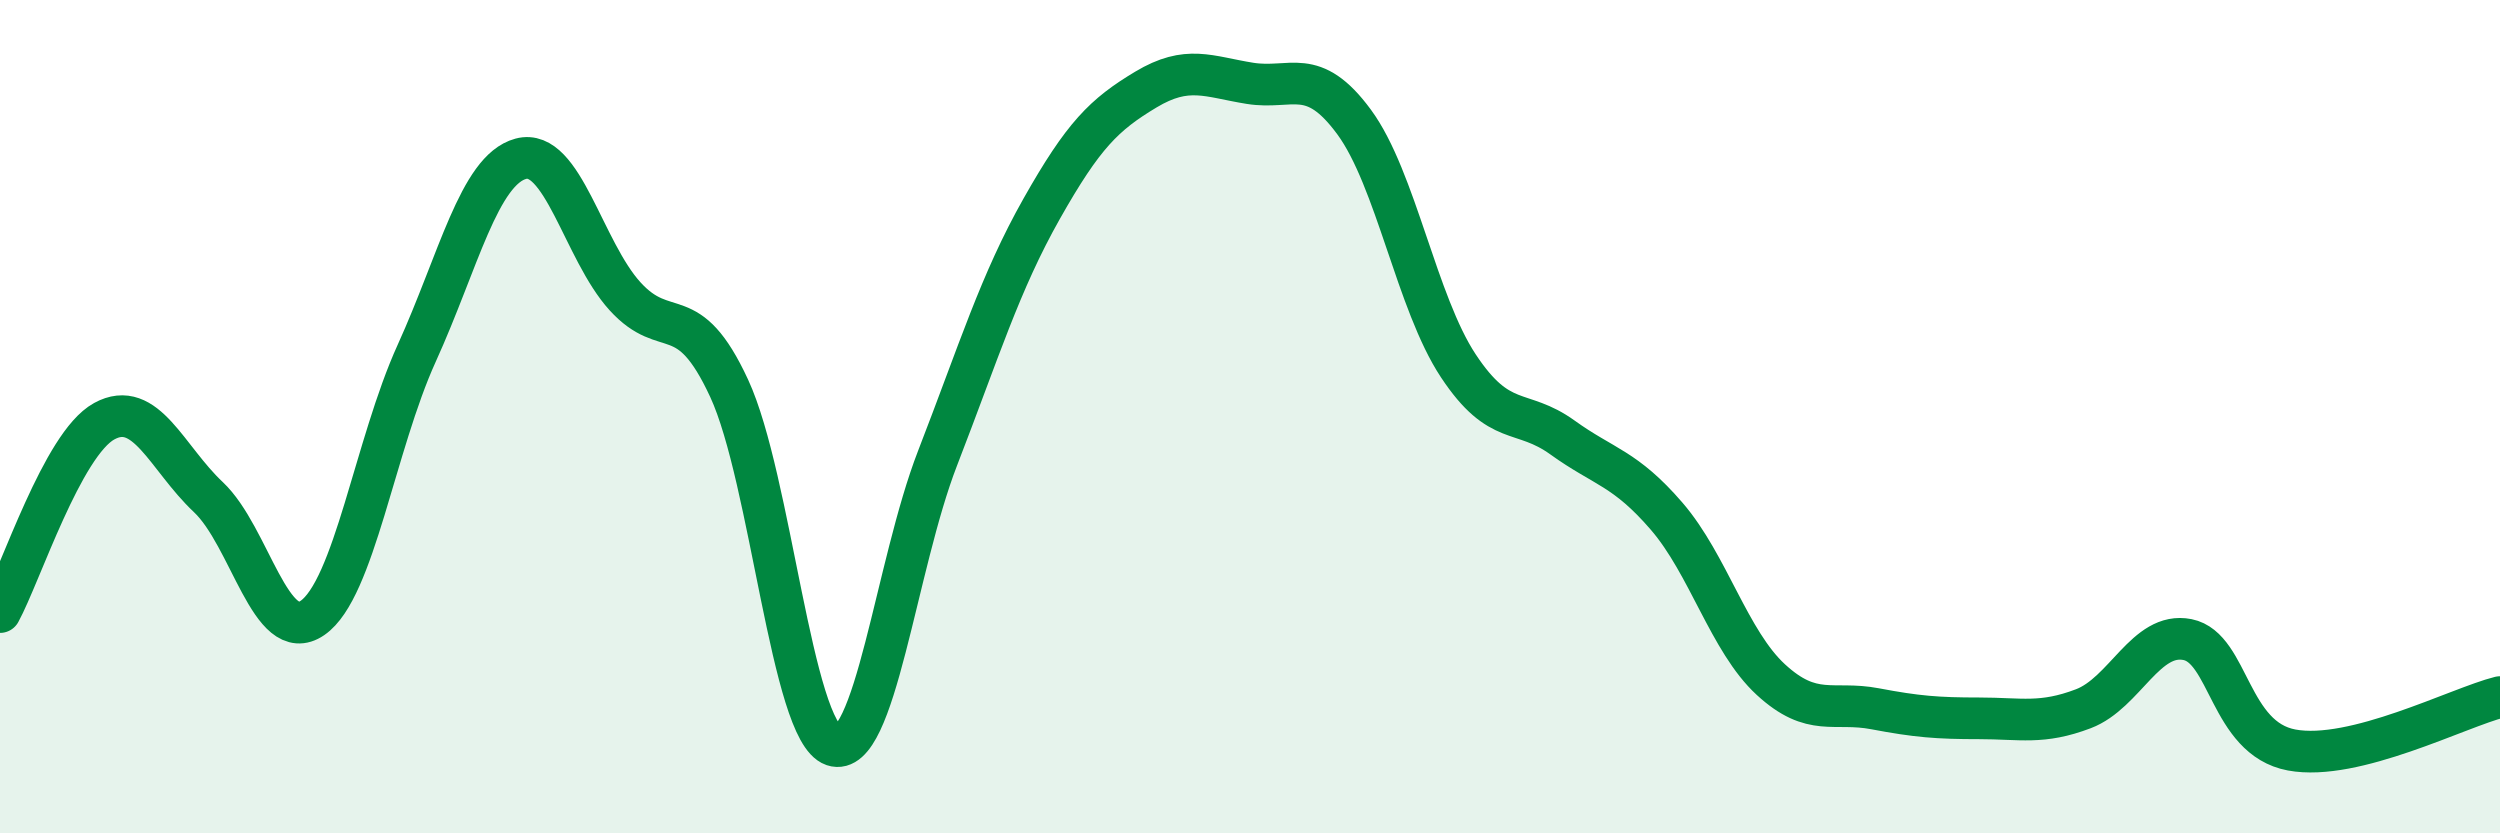
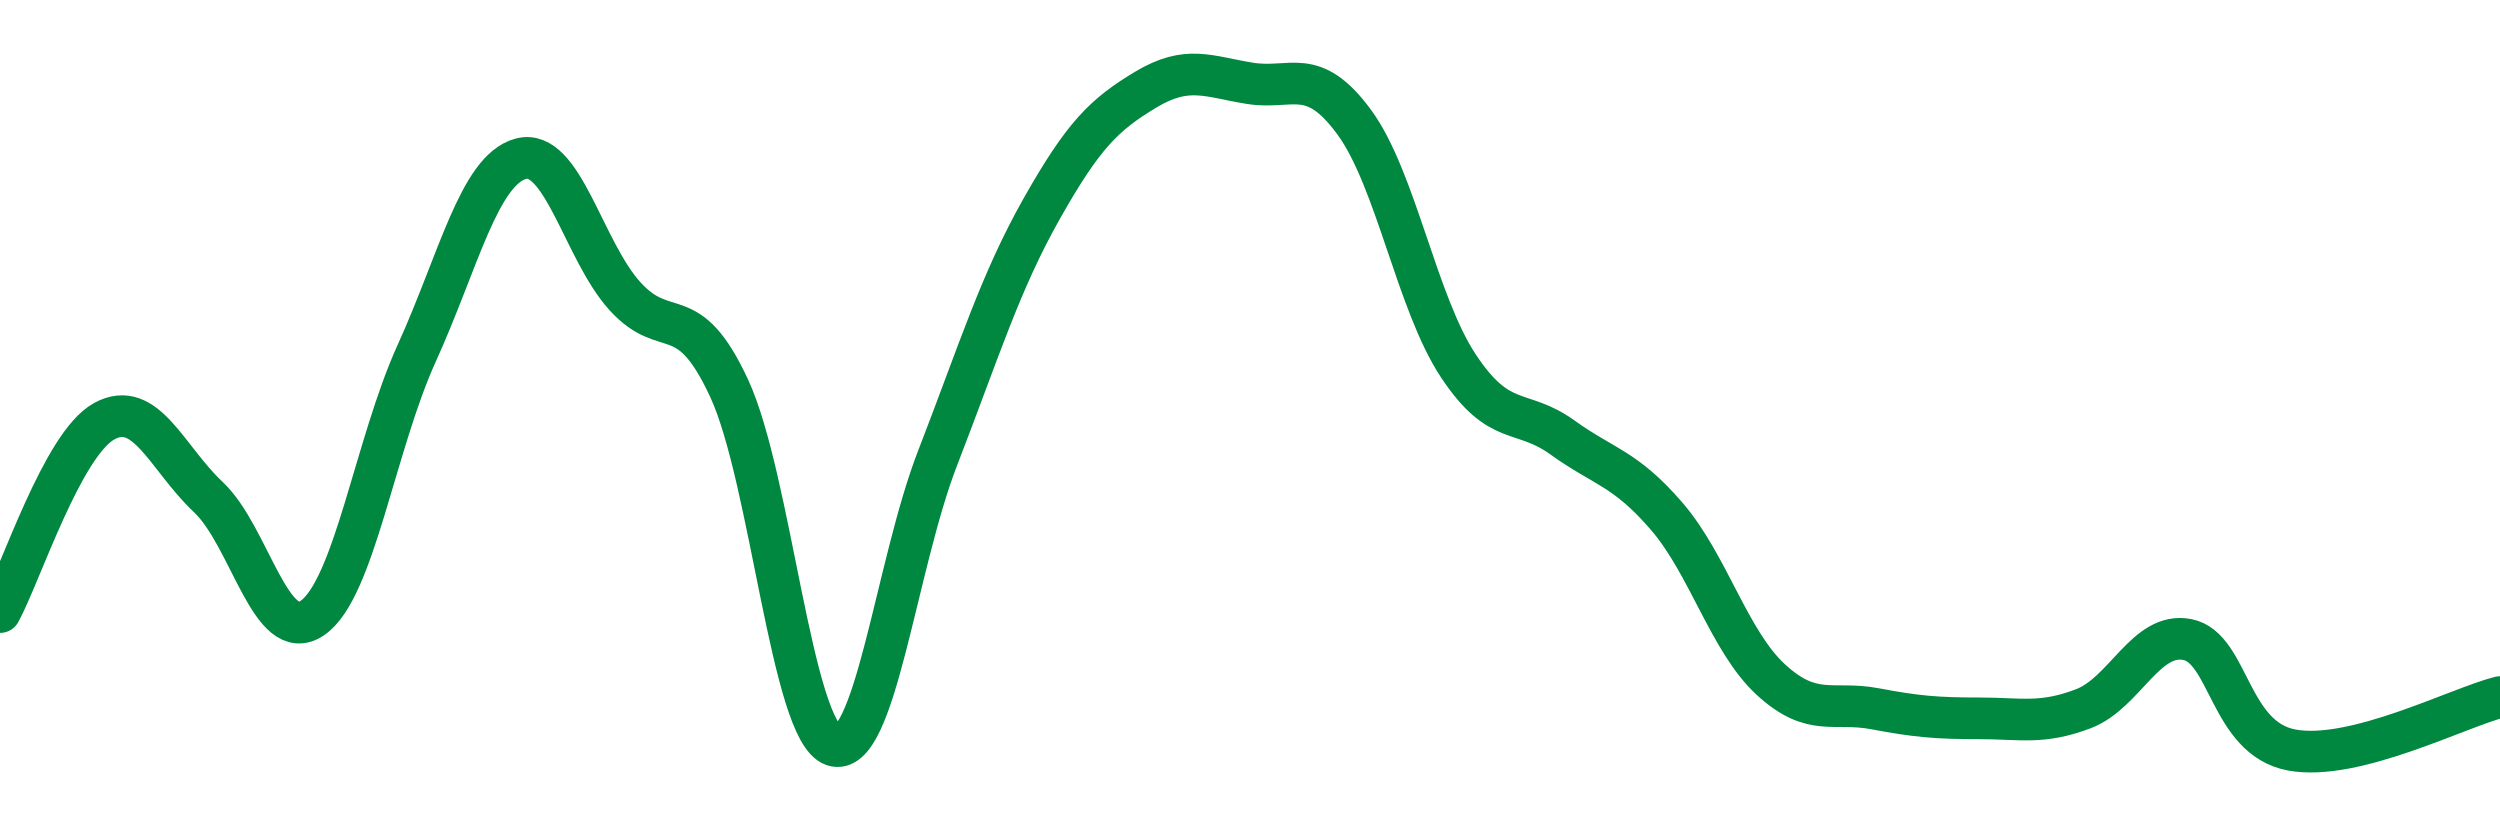
<svg xmlns="http://www.w3.org/2000/svg" width="60" height="20" viewBox="0 0 60 20">
-   <path d="M 0,14.69 C 0.5,13.77 1.5,10.66 2.5,10.11 C 3.5,9.56 4,10.99 5,11.93 C 6,12.87 6.5,15.52 7.5,14.83 C 8.5,14.14 9,10.68 10,8.48 C 11,6.28 11.5,4.08 12.5,3.81 C 13.5,3.54 14,6.01 15,7.11 C 16,8.21 16.5,7.16 17.5,9.32 C 18.5,11.48 19,17.55 20,17.89 C 21,18.23 21.5,13.58 22.5,11 C 23.5,8.42 24,6.78 25,5.01 C 26,3.24 26.5,2.75 27.5,2.15 C 28.5,1.55 29,1.84 30,2 C 31,2.16 31.5,1.57 32.5,2.93 C 33.5,4.29 34,7.27 35,8.78 C 36,10.29 36.5,9.78 37.5,10.5 C 38.5,11.22 39,11.23 40,12.39 C 41,13.55 41.5,15.39 42.5,16.31 C 43.5,17.23 44,16.82 45,17.01 C 46,17.2 46.5,17.24 47.5,17.24 C 48.5,17.24 49,17.39 50,17.01 C 51,16.63 51.5,15.15 52.5,15.35 C 53.5,15.55 53.5,17.72 55,18 C 56.5,18.28 59,16.98 60,16.73L60 20L0 20Z" fill="#008740" opacity="0.1" stroke-linecap="round" stroke-linejoin="round" />
  <path d="M 0,14.69 C 0.5,13.77 1.5,10.66 2.5,10.11 C 3.5,9.56 4,10.99 5,11.93 C 6,12.87 6.5,15.52 7.5,14.83 C 8.5,14.14 9,10.68 10,8.48 C 11,6.28 11.5,4.08 12.5,3.81 C 13.5,3.54 14,6.01 15,7.11 C 16,8.21 16.5,7.16 17.5,9.32 C 18.5,11.48 19,17.55 20,17.89 C 21,18.23 21.5,13.58 22.5,11 C 23.5,8.42 24,6.78 25,5.01 C 26,3.24 26.5,2.75 27.5,2.15 C 28.5,1.55 29,1.84 30,2 C 31,2.16 31.5,1.57 32.5,2.93 C 33.5,4.29 34,7.27 35,8.78 C 36,10.29 36.5,9.78 37.5,10.5 C 38.5,11.22 39,11.23 40,12.39 C 41,13.55 41.5,15.39 42.5,16.31 C 43.5,17.23 44,16.82 45,17.01 C 46,17.2 46.5,17.24 47.5,17.24 C 48.5,17.24 49,17.39 50,17.01 C 51,16.63 51.5,15.15 52.5,15.35 C 53.5,15.55 53.5,17.72 55,18 C 56.5,18.28 59,16.98 60,16.73" stroke="#008740" stroke-width="1" fill="none" stroke-linecap="round" stroke-linejoin="round" />
</svg>